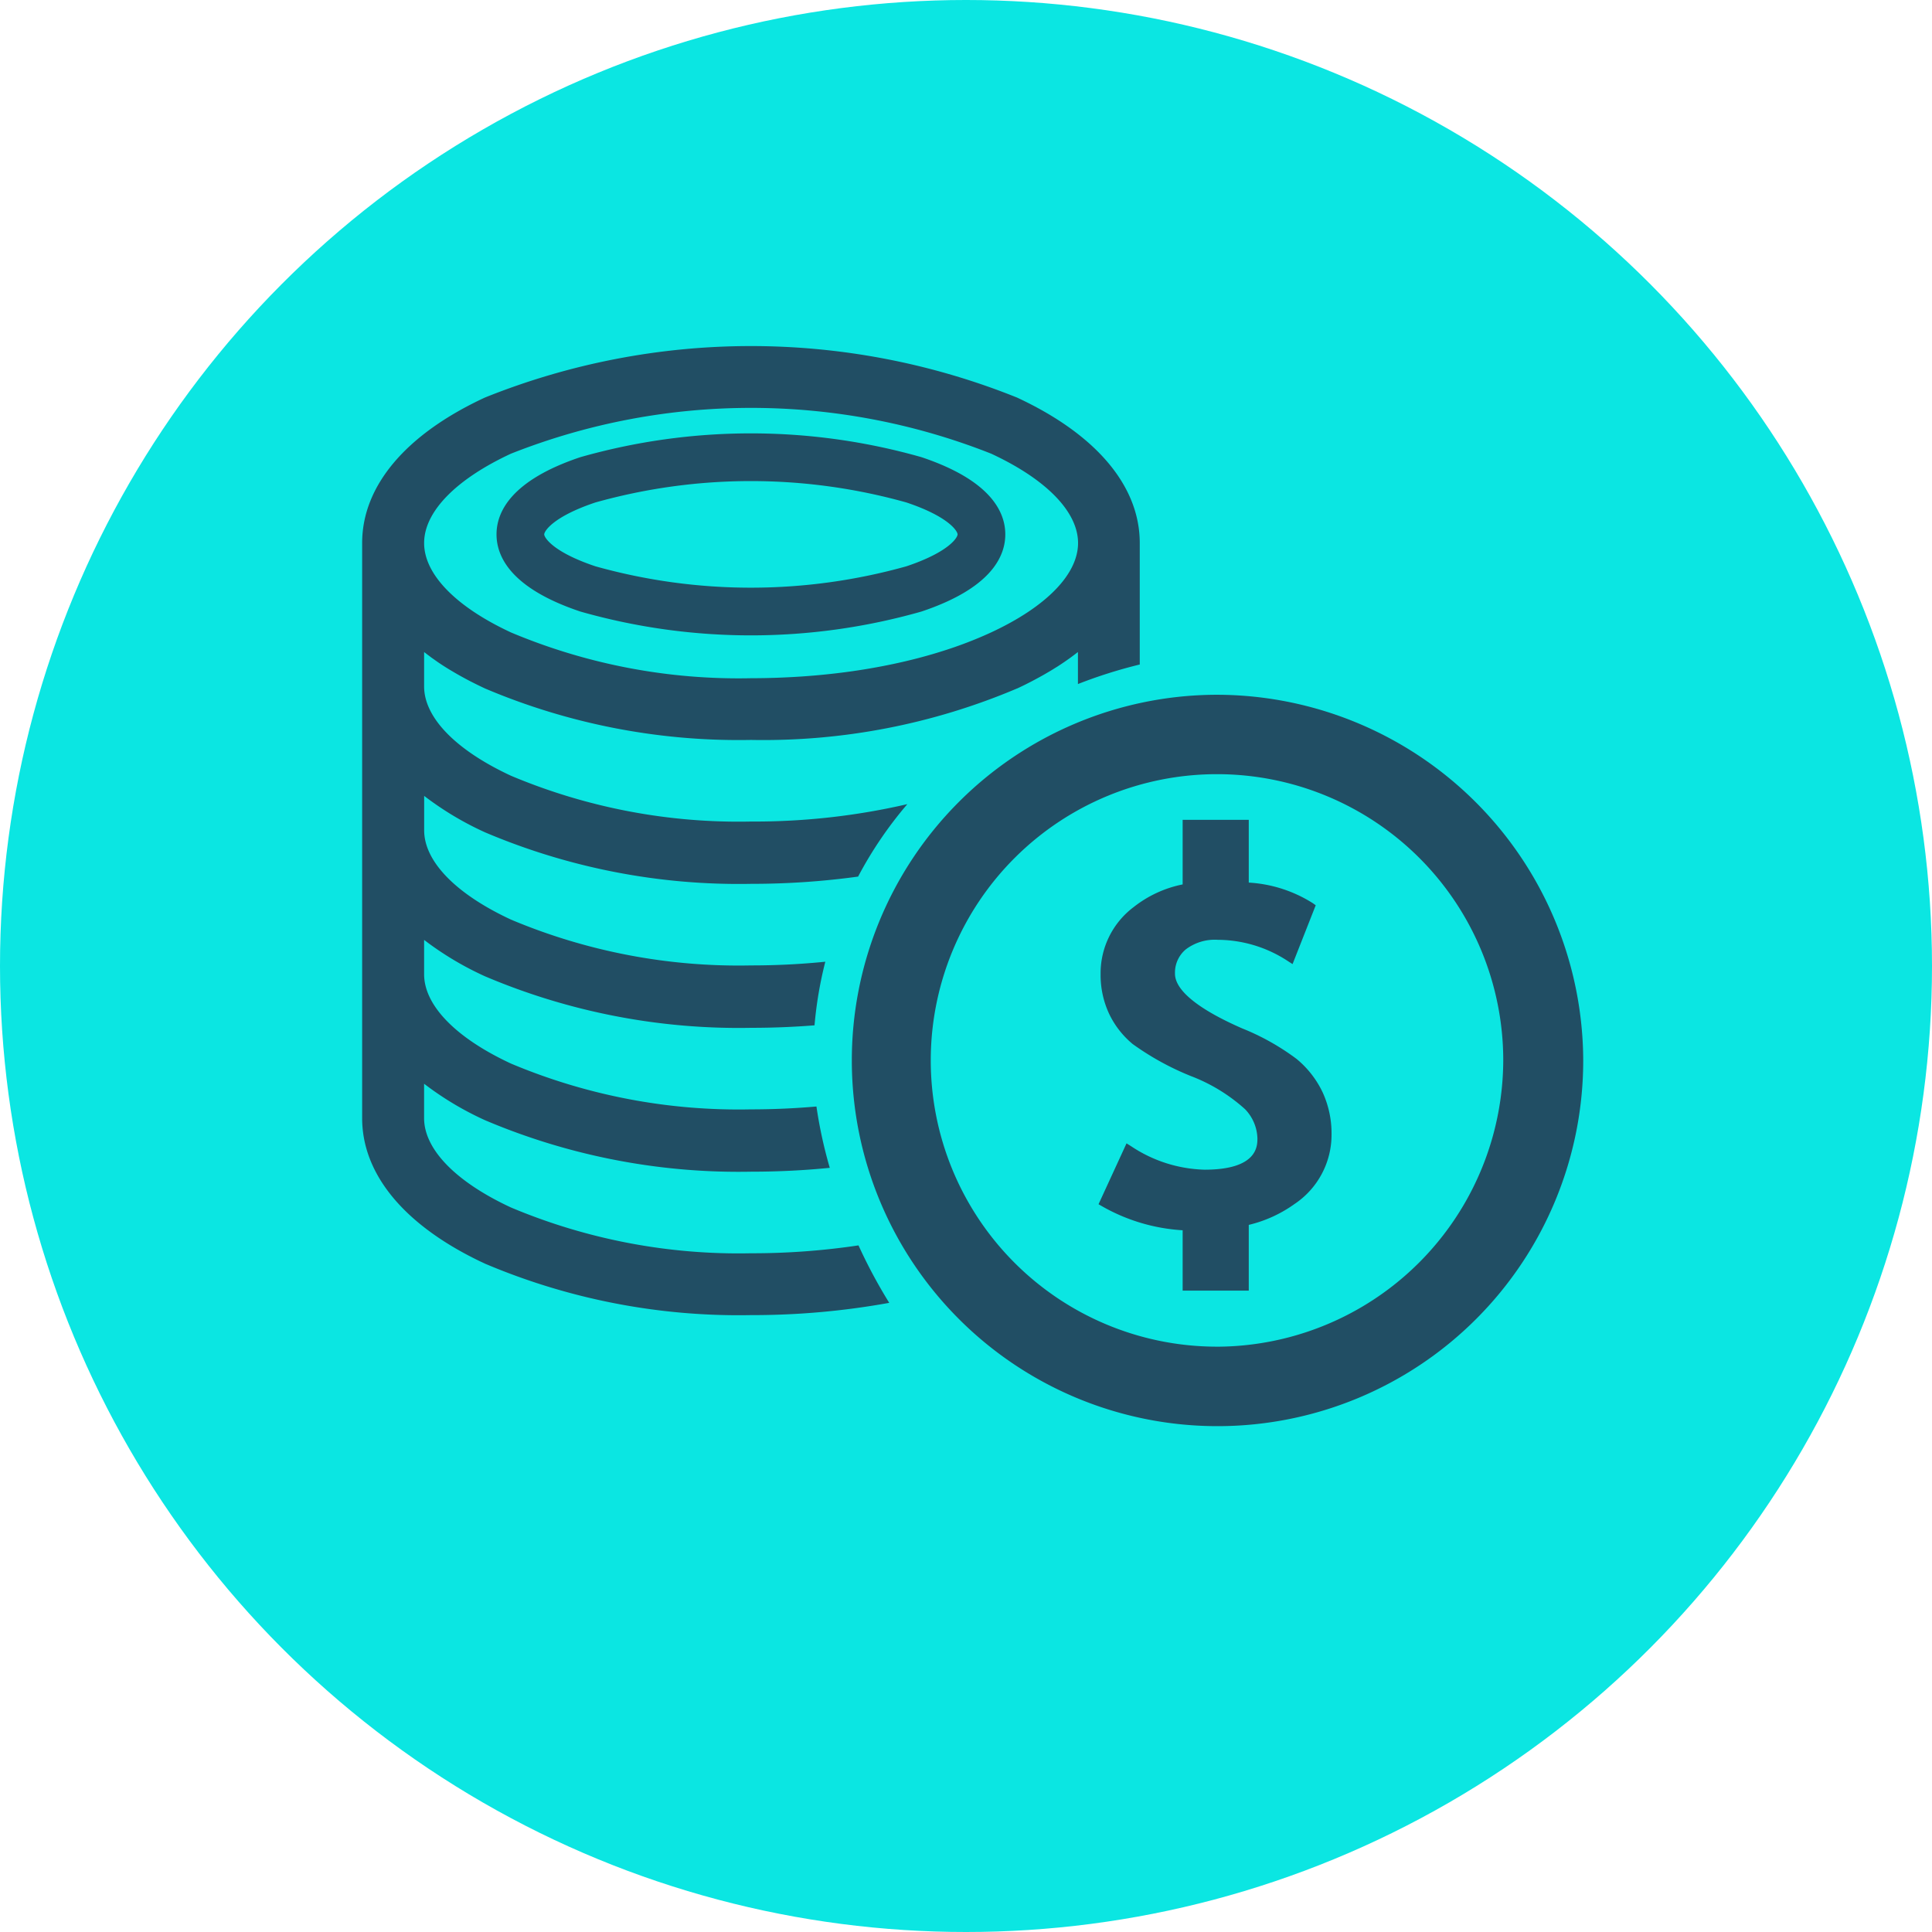
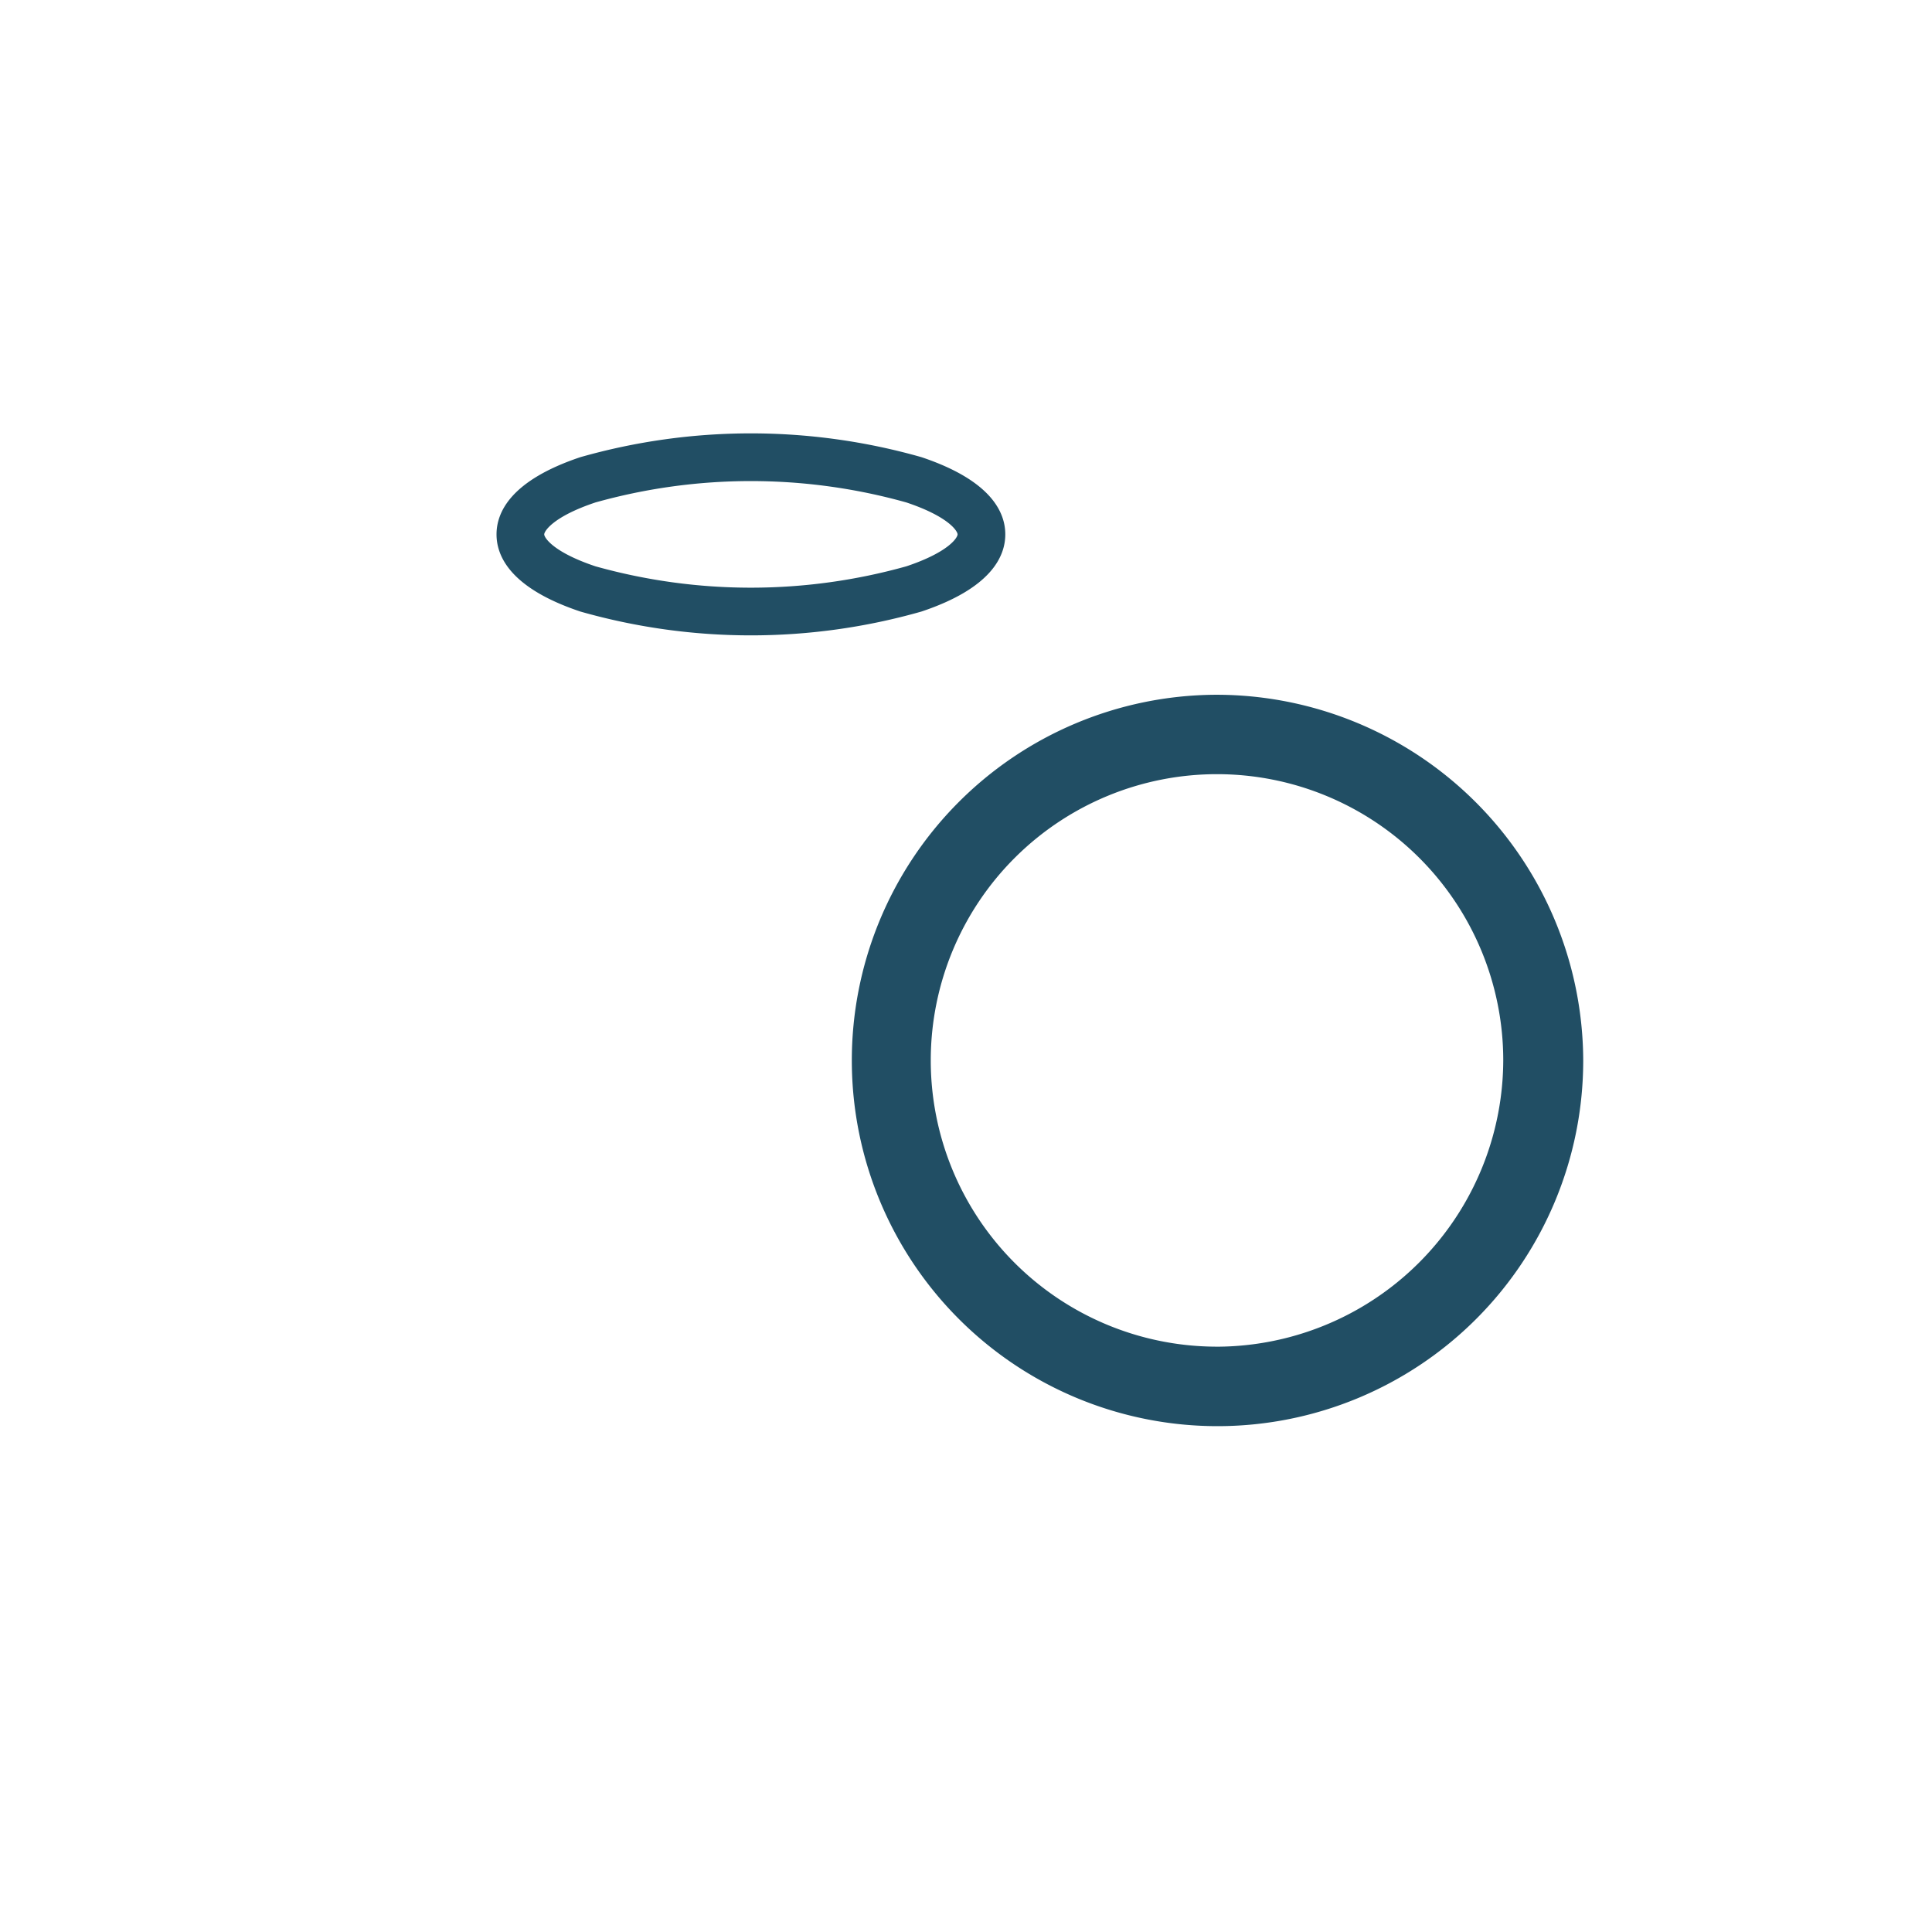
<svg xmlns="http://www.w3.org/2000/svg" width="112" height="112" viewBox="0 0 112 112">
  <g id="Group_501" data-name="Group 501" transform="translate(-421 -2789)">
-     <circle id="Ellipse_161" data-name="Ellipse 161" cx="56" cy="56" r="56" transform="translate(421 2789)" fill="#0be6e2" />
    <g id="Group_431" data-name="Group 431" transform="translate(442 2809.062)">
      <g id="Group_429" data-name="Group 429">
        <path id="Path_2799" data-name="Path 2799" d="M1735.813,3886.755a33.433,33.433,0,0,0,18.022,0c2.466-.825,2.971-1.671,2.971-1.851s-.5-1.027-2.971-1.853a33.407,33.407,0,0,0-18.022,0c-2.466.825-2.97,1.67-2.97,1.853S1733.347,3885.93,1735.813,3886.755Z" transform="translate(-1722.294 -3873.987)" fill="none" />
        <path id="Path_2800" data-name="Path 2800" d="M1675.2,3856.647a34.013,34.013,0,0,0,13.916,2.652c.991,0,1.97-.032,2.931-.1q.721-.048,1.428-.121c.313-.033.625-.068.934-.108l.461-.061q.46-.064.911-.138c1.053-.173,2.069-.389,3.041-.643.555-.145,1.1-.3,1.62-.474q.393-.127.773-.266.951-.344,1.817-.745c3.2-1.485,5.039-3.374,5.039-5.181h0c0-1.807-1.836-3.7-5.039-5.181a37.834,37.834,0,0,0-27.833,0c-3.2,1.485-5.039,3.374-5.039,5.181h0C1670.157,3853.273,1671.994,3855.162,1675.2,3856.647Zm4.02-10.156a36.073,36.073,0,0,1,19.777,0c4.015,1.344,4.858,3.175,4.858,4.474s-.843,3.13-4.858,4.474a36.073,36.073,0,0,1-19.777,0c-4.016-1.344-4.859-3.174-4.859-4.474S1675.2,3847.835,1679.216,3846.491Z" transform="translate(-1666.573 -3840.05)" fill="none" />
        <path id="Path_2801" data-name="Path 2801" d="M1712.815,3867.255a36.074,36.074,0,0,0,19.778,0c4.015-1.343,4.858-3.174,4.858-4.473s-.843-3.13-4.858-4.475a36.123,36.123,0,0,0-19.778,0c-4.015,1.345-4.858,3.176-4.858,4.475S1708.8,3865.912,1712.815,3867.255Zm.877-6.324a33.408,33.408,0,0,1,18.023,0c2.466.825,2.97,1.67,2.97,1.852s-.5,1.025-2.97,1.851a33.408,33.408,0,0,1-18.023,0c-2.466-.825-2.97-1.67-2.97-1.851S1711.226,3861.756,1713.692,3860.931Z" transform="translate(-1700.173 -3851.866)" fill="#214e64" />
-         <path id="Path_2802" data-name="Path 2802" d="M1660.438,3863.966a34,34,0,0,1-13.916-2.653c-3.2-1.485-5.039-3.373-5.039-5.18v-1.994a18.092,18.092,0,0,0,3.531,2.113,37.619,37.619,0,0,0,15.425,2.985c1.55,0,3.076-.075,4.562-.224a26.311,26.311,0,0,1-.773-3.555c-1.234.108-2.5.166-3.789.166a34.012,34.012,0,0,1-13.916-2.653c-3.2-1.486-5.039-3.374-5.039-5.181V3845.8a18.111,18.111,0,0,0,3.531,2.111,37.634,37.634,0,0,0,15.425,2.986c1.244,0,2.472-.049,3.677-.145a22.831,22.831,0,0,1,.625-3.687,42.663,42.663,0,0,1-4.3.214,34.012,34.012,0,0,1-13.916-2.653c-3.2-1.485-5.039-3.374-5.039-5.18v-1.994a18.092,18.092,0,0,0,3.531,2.113,37.619,37.619,0,0,0,15.425,2.985,45.291,45.291,0,0,0,6.2-.42,22.97,22.97,0,0,1,2.854-4.2,39.307,39.307,0,0,1-9.058,1.008,34,34,0,0,1-13.916-2.653c-3.2-1.485-5.039-3.373-5.039-5.18v-1.992l.069.052c.074.058.149.114.225.17l.131.1.267.188.1.071q.189.129.386.255l.073.046c.108.068.218.136.329.2l.142.084c.092.055.184.107.278.161l.161.09.279.152.165.087c.1.054.2.1.308.157l.147.073c.153.075.308.15.467.224a37.635,37.635,0,0,0,15.425,2.985h0a37.635,37.635,0,0,0,15.425-2.985l.007,0c.155-.073.308-.146.459-.22l.15-.076c.1-.051.2-.1.3-.155.056-.028.112-.06.167-.088.093-.05.185-.1.276-.151l.163-.09c.093-.054.184-.106.275-.16l.144-.085c.111-.066.218-.133.324-.2l.078-.048c.131-.084.259-.169.385-.255l.106-.074c.09-.062.178-.123.264-.186l.134-.1c.075-.056.15-.112.224-.169.022-.019.046-.035.07-.053v1.855a27.975,27.975,0,0,1,3.584-1.133v-7.042h0c0-3.309-2.526-6.3-7.115-8.433a41.34,41.34,0,0,0-30.849,0c-4.588,2.128-7.115,5.124-7.115,8.433h0v8.312h0v8.343c0,.01,0,.021,0,.032h0v16.654c0,3.309,2.527,6.3,7.115,8.432a37.635,37.635,0,0,0,15.425,2.985,44.416,44.416,0,0,0,8.016-.711,29.866,29.866,0,0,1-1.782-3.331A41.537,41.537,0,0,1,1660.438,3863.966Zm-13.916-46.354a37.821,37.821,0,0,1,27.833,0c3.2,1.485,5.039,3.374,5.039,5.181h0c0,1.807-1.837,3.694-5.039,5.181q-.865.4-1.817.745-.38.138-.773.265-.786.256-1.62.475c-.972.254-1.989.469-3.041.642q-.451.075-.911.139c-.153.021-.307.042-.461.061q-.464.059-.934.107-.706.073-1.427.122c-.961.064-1.94.1-2.931.1a34.013,34.013,0,0,1-13.916-2.652c-3.2-1.486-5.039-3.374-5.039-5.181h0C1641.482,3820.986,1643.319,3819.1,1646.521,3817.612Z" transform="translate(-1637.898 -3811.375)" fill="#214e64" />
      </g>
      <g id="Group_430" data-name="Group 430" transform="translate(28.093 20.214)">
        <path id="Path_2803" data-name="Path 2803" d="M1912.084,3993.307a21.2,21.2,0,1,0,21.344,21.2A21.27,21.27,0,0,0,1912.084,3993.307Zm0,37.791a16.594,16.594,0,1,1,16.708-16.594A16.652,16.652,0,0,1,1912.084,4031.1Z" transform="translate(-1890.74 -3993.307)" fill="#214e64" />
-         <path id="Path_2804" data-name="Path 2804" d="M2033.529,4072.431a13.869,13.869,0,0,0-3.147-1.767c-2.552-1.114-3.9-2.211-3.9-3.174a1.756,1.756,0,0,1,.627-1.408,2.777,2.777,0,0,1,1.857-.555,7.439,7.439,0,0,1,4.061,1.234l.271.174,1.343-3.411-.168-.12a7.778,7.778,0,0,0-3.714-1.194v-3.638h-3.833v3.744a6.691,6.691,0,0,0-2.846,1.318,4.8,4.8,0,0,0-1.91,3.883,5.321,5.321,0,0,0,.483,2.276,5.151,5.151,0,0,0,1.379,1.778,15.934,15.934,0,0,0,3.363,1.851,10,10,0,0,1,3.147,1.922,2.541,2.541,0,0,1,.719,1.688c0,.451,0,1.821-3.066,1.821a8.036,8.036,0,0,1-4.267-1.367l-.255-.159-1.623,3.529.209.12a10.7,10.7,0,0,0,4.667,1.389v3.5h3.833v-3.812a7.564,7.564,0,0,0,2.648-1.207,4.826,4.826,0,0,0,2.151-4.033,5.706,5.706,0,0,0-.52-2.452A5.627,5.627,0,0,0,2033.529,4072.431Z" transform="translate(-2007.46 -4051.321)" fill="#214e64" />
      </g>
    </g>
  </g>
</svg>